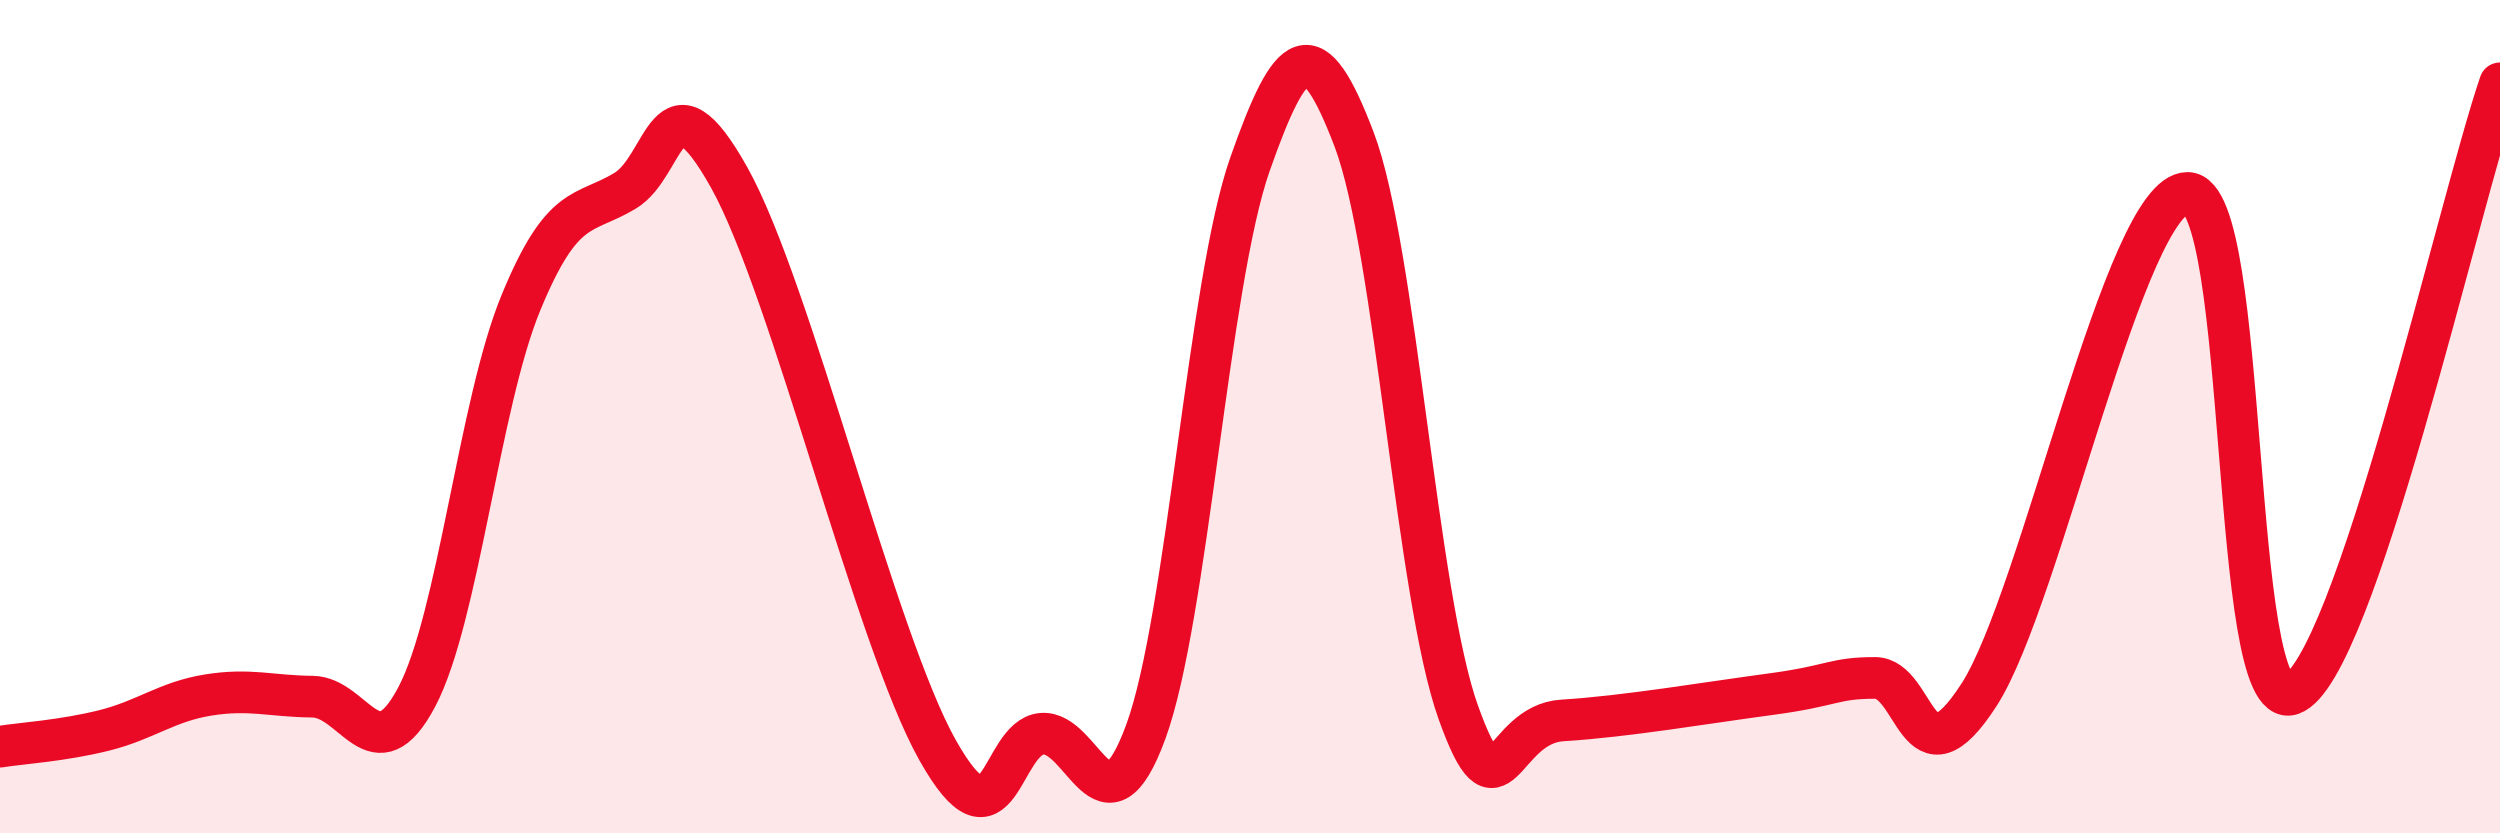
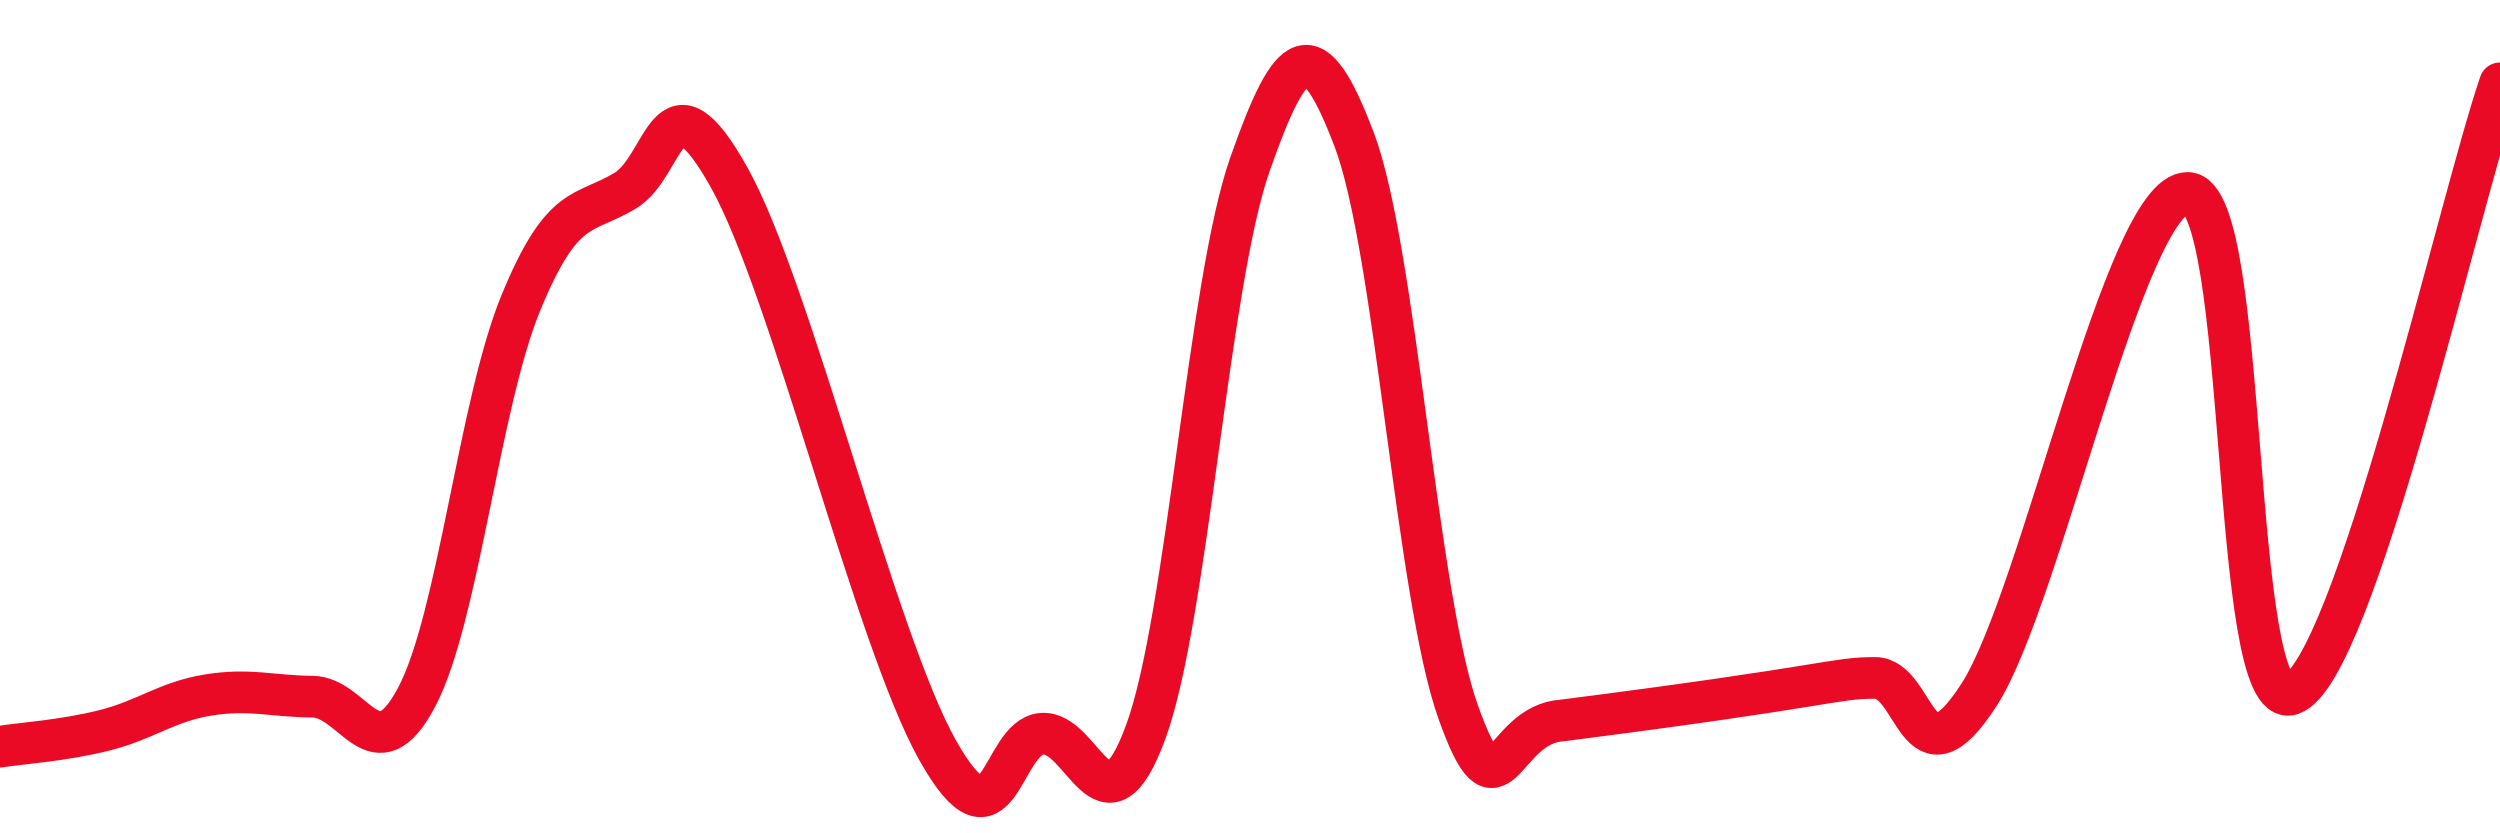
<svg xmlns="http://www.w3.org/2000/svg" width="60" height="20" viewBox="0 0 60 20">
-   <path d="M 0,17.92 C 0.5,17.84 1.5,17.78 2.5,17.53 C 3.5,17.28 4,16.84 5,16.68 C 6,16.52 6.5,16.71 7.5,16.72 C 8.5,16.73 9,18.62 10,16.73 C 11,14.84 11.5,9.7 12.5,7.27 C 13.5,4.84 14,5.18 15,4.58 C 16,3.98 16,1.58 17.5,4.26 C 19,6.94 21,15.33 22.5,18 C 24,20.67 24,17.7 25,17.61 C 26,17.52 26.5,20.29 27.5,17.56 C 28.5,14.83 29,6.78 30,3.94 C 31,1.1 31.5,0.72 32.5,3.35 C 33.5,5.98 34,14.31 35,17.1 C 36,19.89 36,17.38 37.5,17.29 C 39,17.2 41,16.86 42.5,16.66 C 44,16.46 44,16.27 45,16.27 C 46,16.27 46,19 47.5,16.67 C 49,14.34 51,4.63 52.5,4.63 C 54,4.63 53.5,17.19 55,16.66 C 56.5,16.13 59,4.93 60,2L60 20L0 20Z" fill="#EB0A25" opacity="0.1" stroke-linecap="round" stroke-linejoin="round" />
-   <path d="M 0,17.92 C 0.5,17.84 1.5,17.78 2.5,17.53 C 3.5,17.28 4,16.84 5,16.68 C 6,16.52 6.5,16.71 7.5,16.72 C 8.5,16.73 9,18.62 10,16.73 C 11,14.84 11.5,9.7 12.5,7.27 C 13.5,4.84 14,5.18 15,4.58 C 16,3.98 16,1.58 17.5,4.26 C 19,6.94 21,15.33 22.5,18 C 24,20.67 24,17.7 25,17.61 C 26,17.52 26.5,20.29 27.5,17.56 C 28.5,14.83 29,6.78 30,3.94 C 31,1.1 31.5,0.72 32.5,3.35 C 33.5,5.98 34,14.31 35,17.1 C 36,19.89 36,17.38 37.5,17.29 C 39,17.2 41,16.86 42.5,16.66 C 44,16.46 44,16.27 45,16.27 C 46,16.27 46,19 47.5,16.67 C 49,14.34 51,4.63 52.5,4.63 C 54,4.63 53.5,17.19 55,16.66 C 56.5,16.13 59,4.93 60,2" stroke="#EB0A25" stroke-width="1" fill="none" stroke-linecap="round" stroke-linejoin="round" />
+   <path d="M 0,17.92 C 0.5,17.84 1.5,17.78 2.5,17.53 C 3.5,17.28 4,16.84 5,16.68 C 6,16.52 6.5,16.71 7.5,16.72 C 8.5,16.73 9,18.62 10,16.73 C 11,14.84 11.5,9.7 12.5,7.27 C 13.5,4.84 14,5.18 15,4.58 C 16,3.98 16,1.58 17.5,4.26 C 19,6.94 21,15.33 22.5,18 C 24,20.67 24,17.7 25,17.61 C 26,17.52 26.5,20.29 27.5,17.56 C 28.5,14.83 29,6.78 30,3.94 C 31,1.1 31.5,0.72 32.5,3.35 C 33.5,5.98 34,14.31 35,17.1 C 36,19.89 36,17.38 37.5,17.29 C 44,16.46 44,16.27 45,16.27 C 46,16.27 46,19 47.5,16.67 C 49,14.34 51,4.63 52.5,4.63 C 54,4.63 53.5,17.19 55,16.66 C 56.5,16.13 59,4.93 60,2" stroke="#EB0A25" stroke-width="1" fill="none" stroke-linecap="round" stroke-linejoin="round" />
</svg>